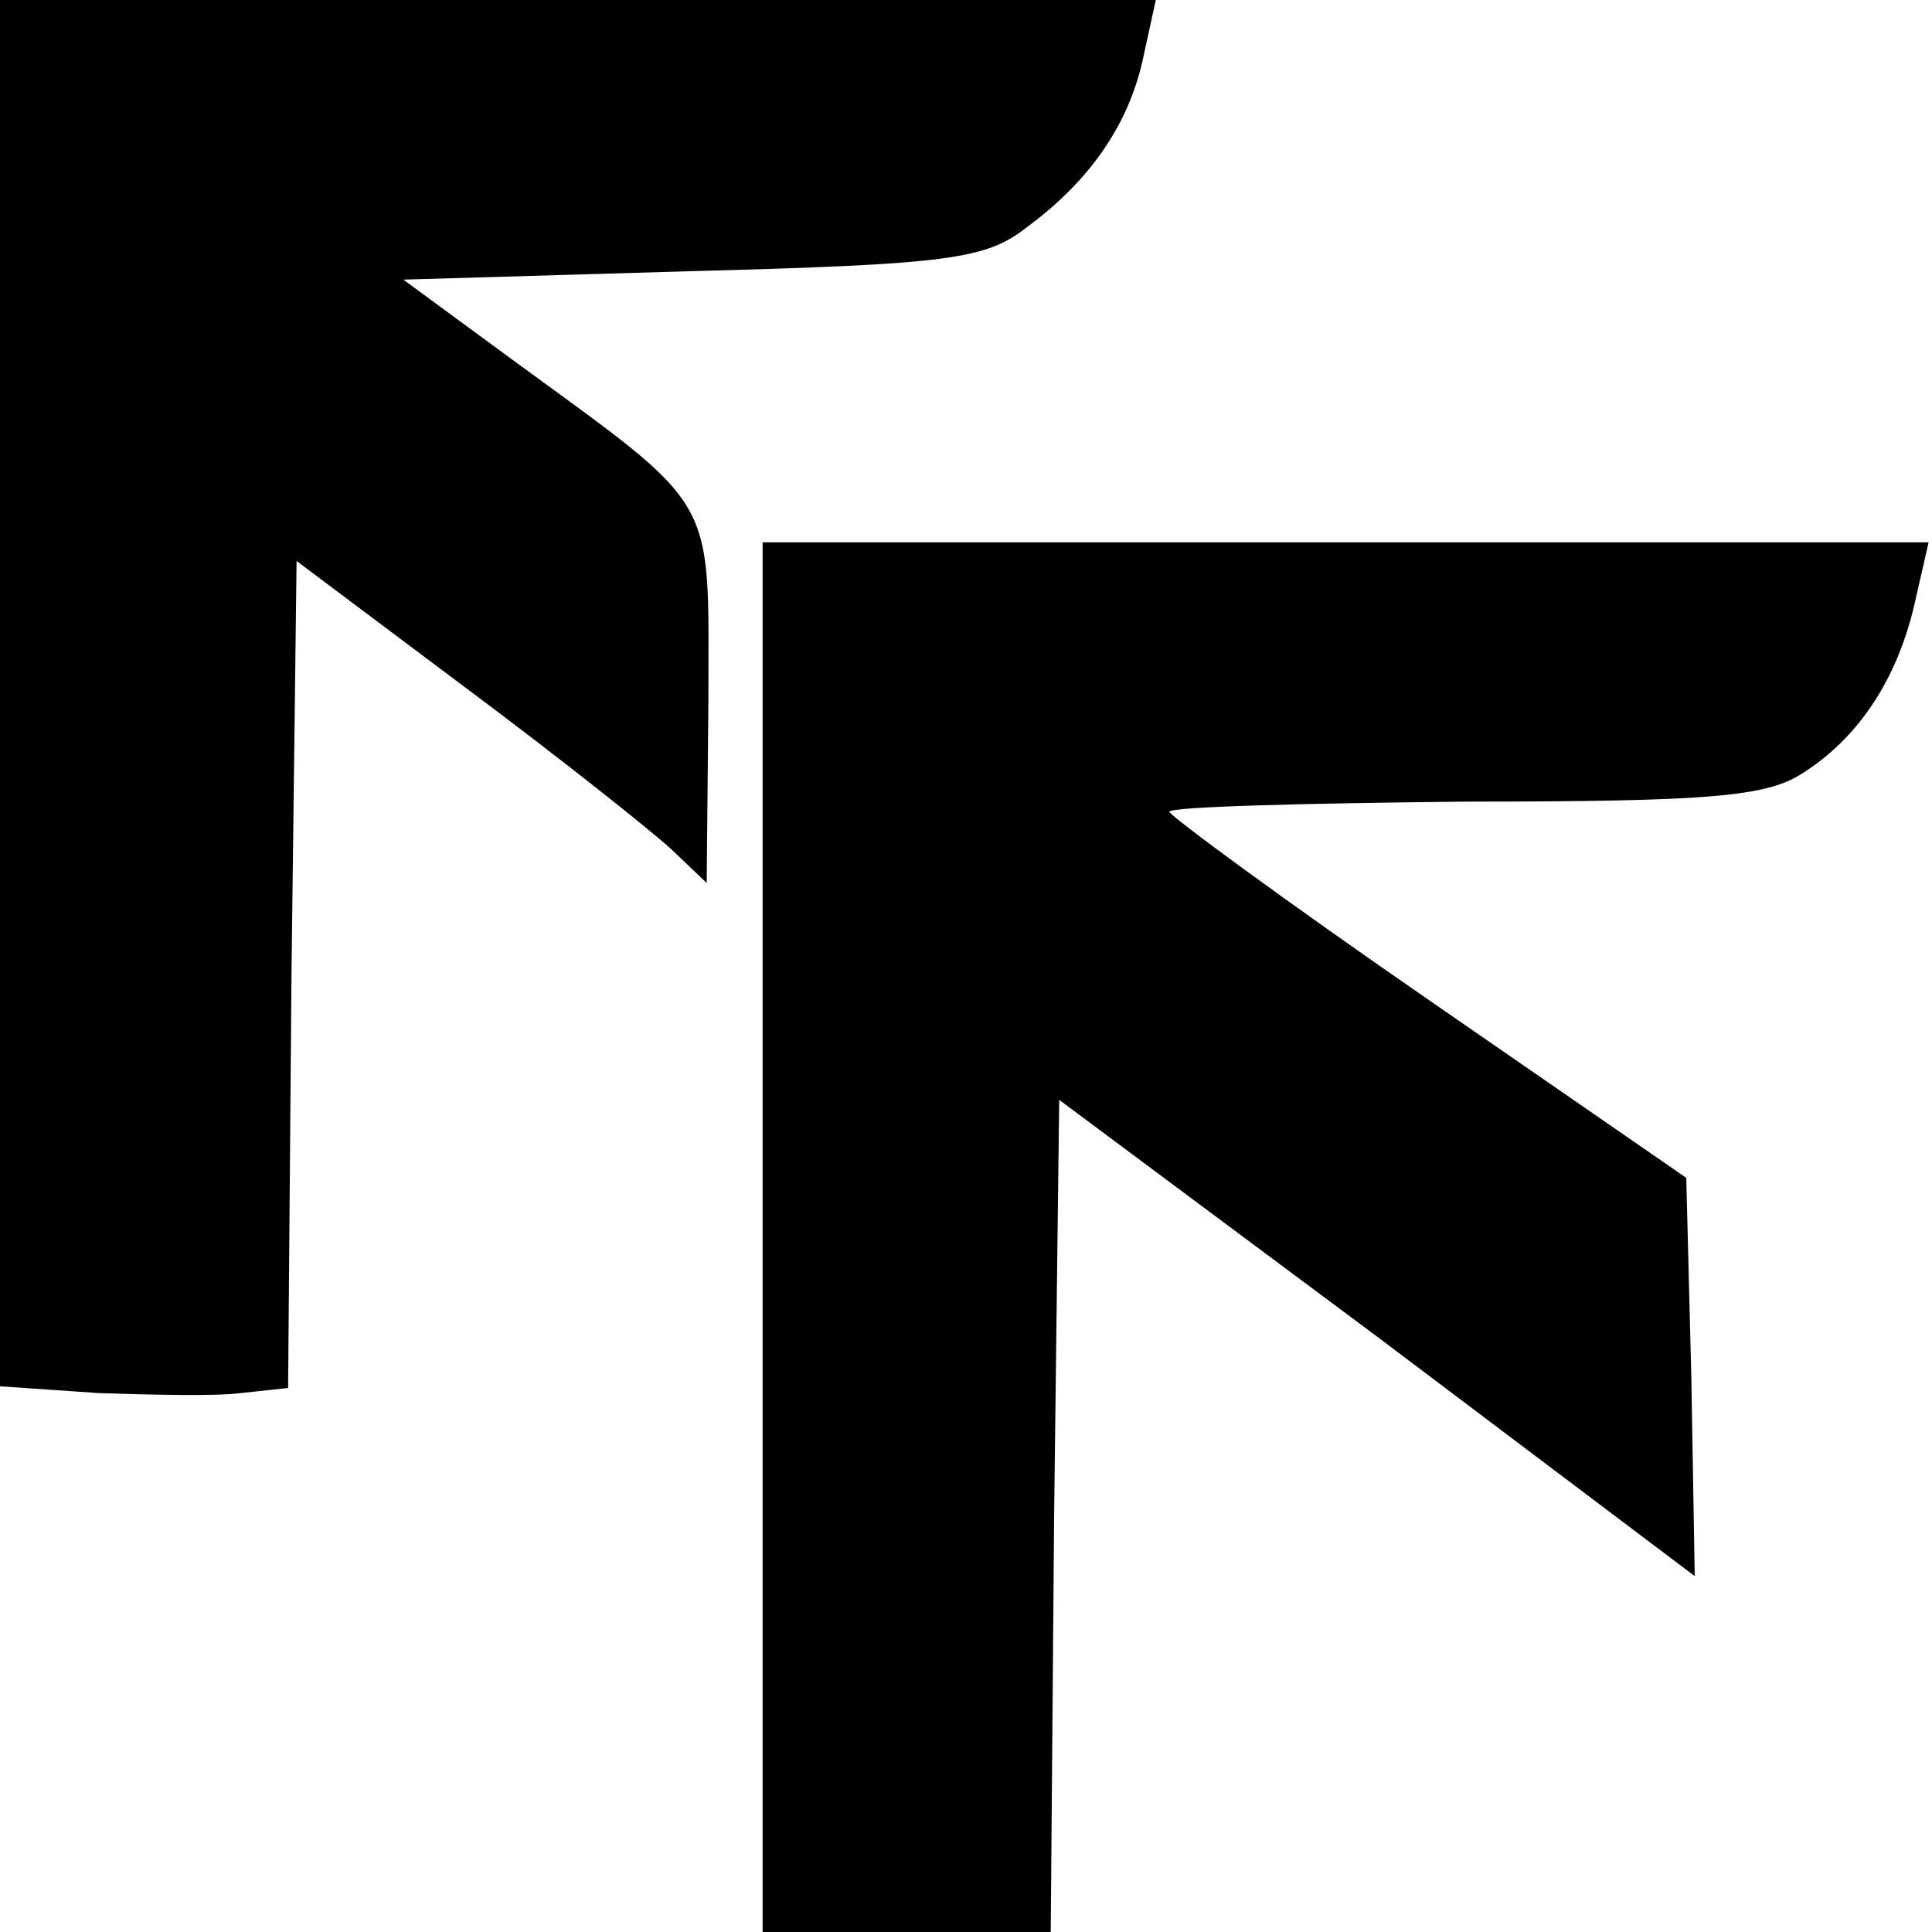
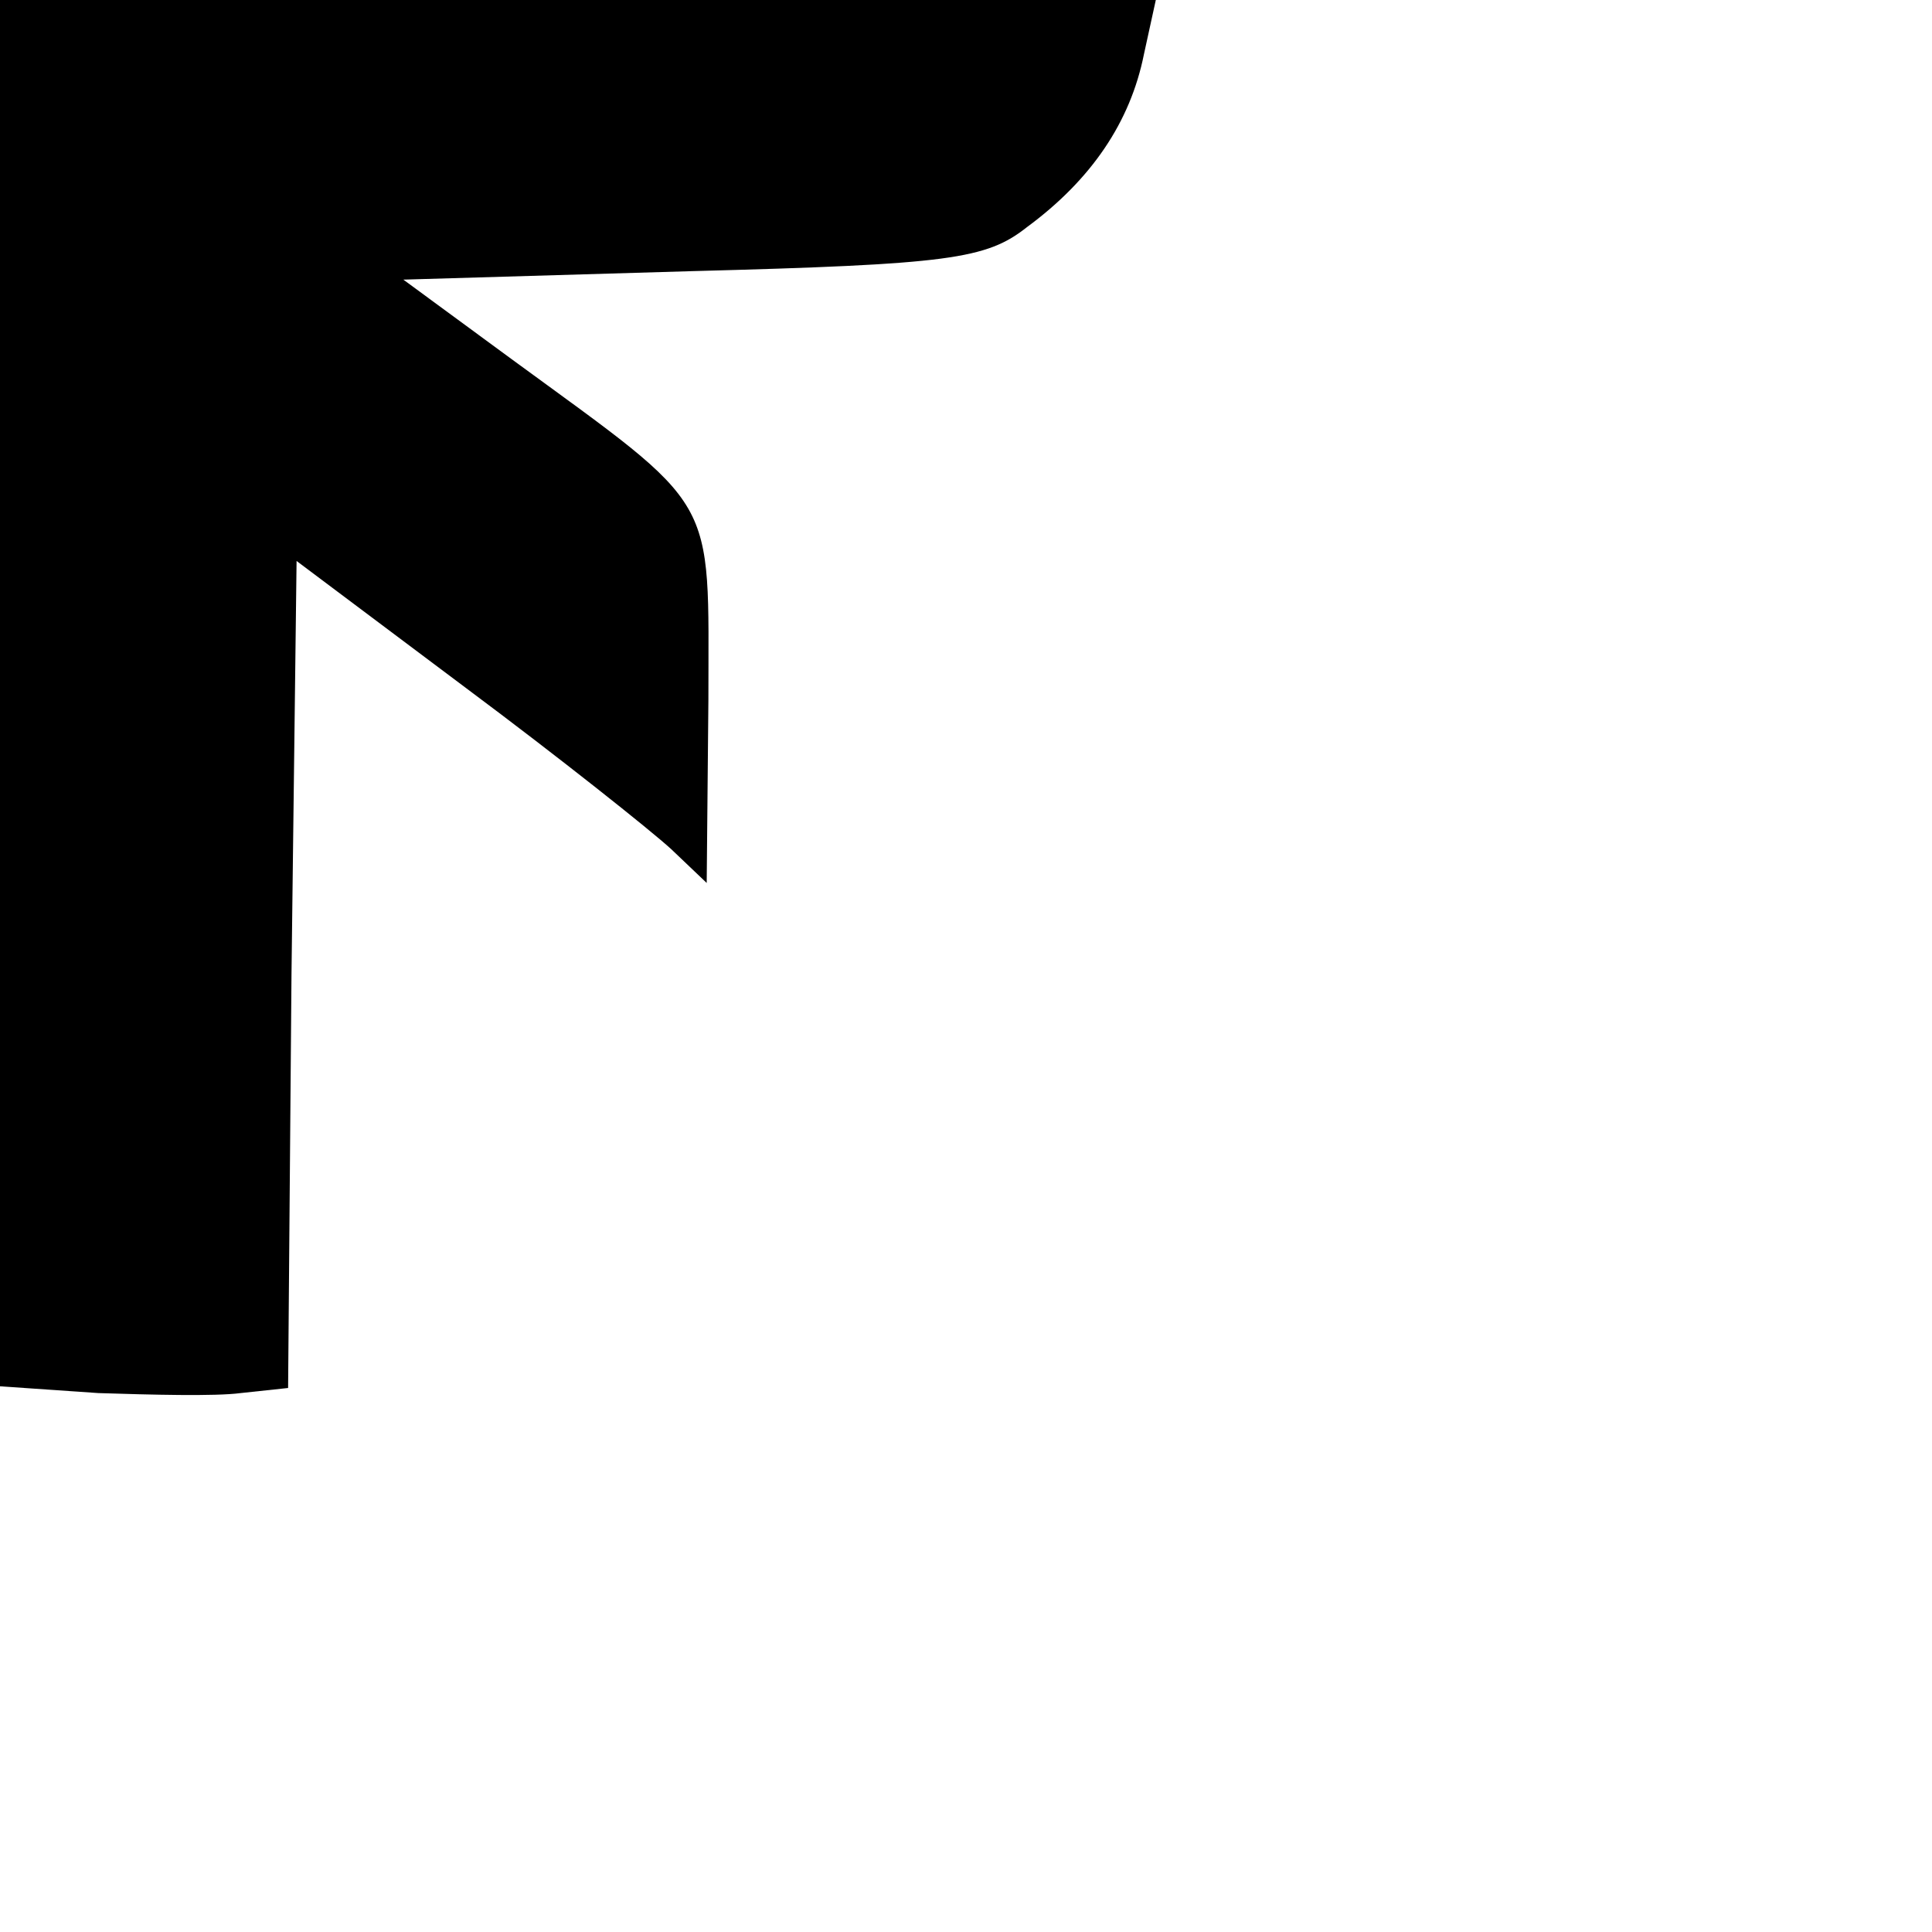
<svg xmlns="http://www.w3.org/2000/svg" version="1.0" width="114pt" height="114pt" viewBox="0 0 114 114" preserveAspectRatio="xMidYMid meet">
  <g transform="translate(0,114) scale(0.1,-0.1)" fill="#000000" stroke="none">
    <path d="M0 731 l0 -409 58 -4 c31 -1 69 -2 84 0 l28 3 2 244 3 244 100 -75 c55 -41 109 -84 121 -95 l21 -20 1 108 c0 123 7 111 -116 201 l-64 47 170 5 c152 4 174 7 198 26 38 28 61 62 69 102 l7 32 -341 0 -341 0 0 -409z" />
-     <path d="M450 410 l0 -410 85 0 85 0 2 246 3 245 188 -140 187 -141 -2 117 -3 118 -152 105 c-84 58 -152 108 -153 111 0 3 79 5 175 6 145 0 178 3 199 17 33 21 56 56 66 101 l8 35 -344 0 -344 0 0 -410z" />
  </g>
</svg>